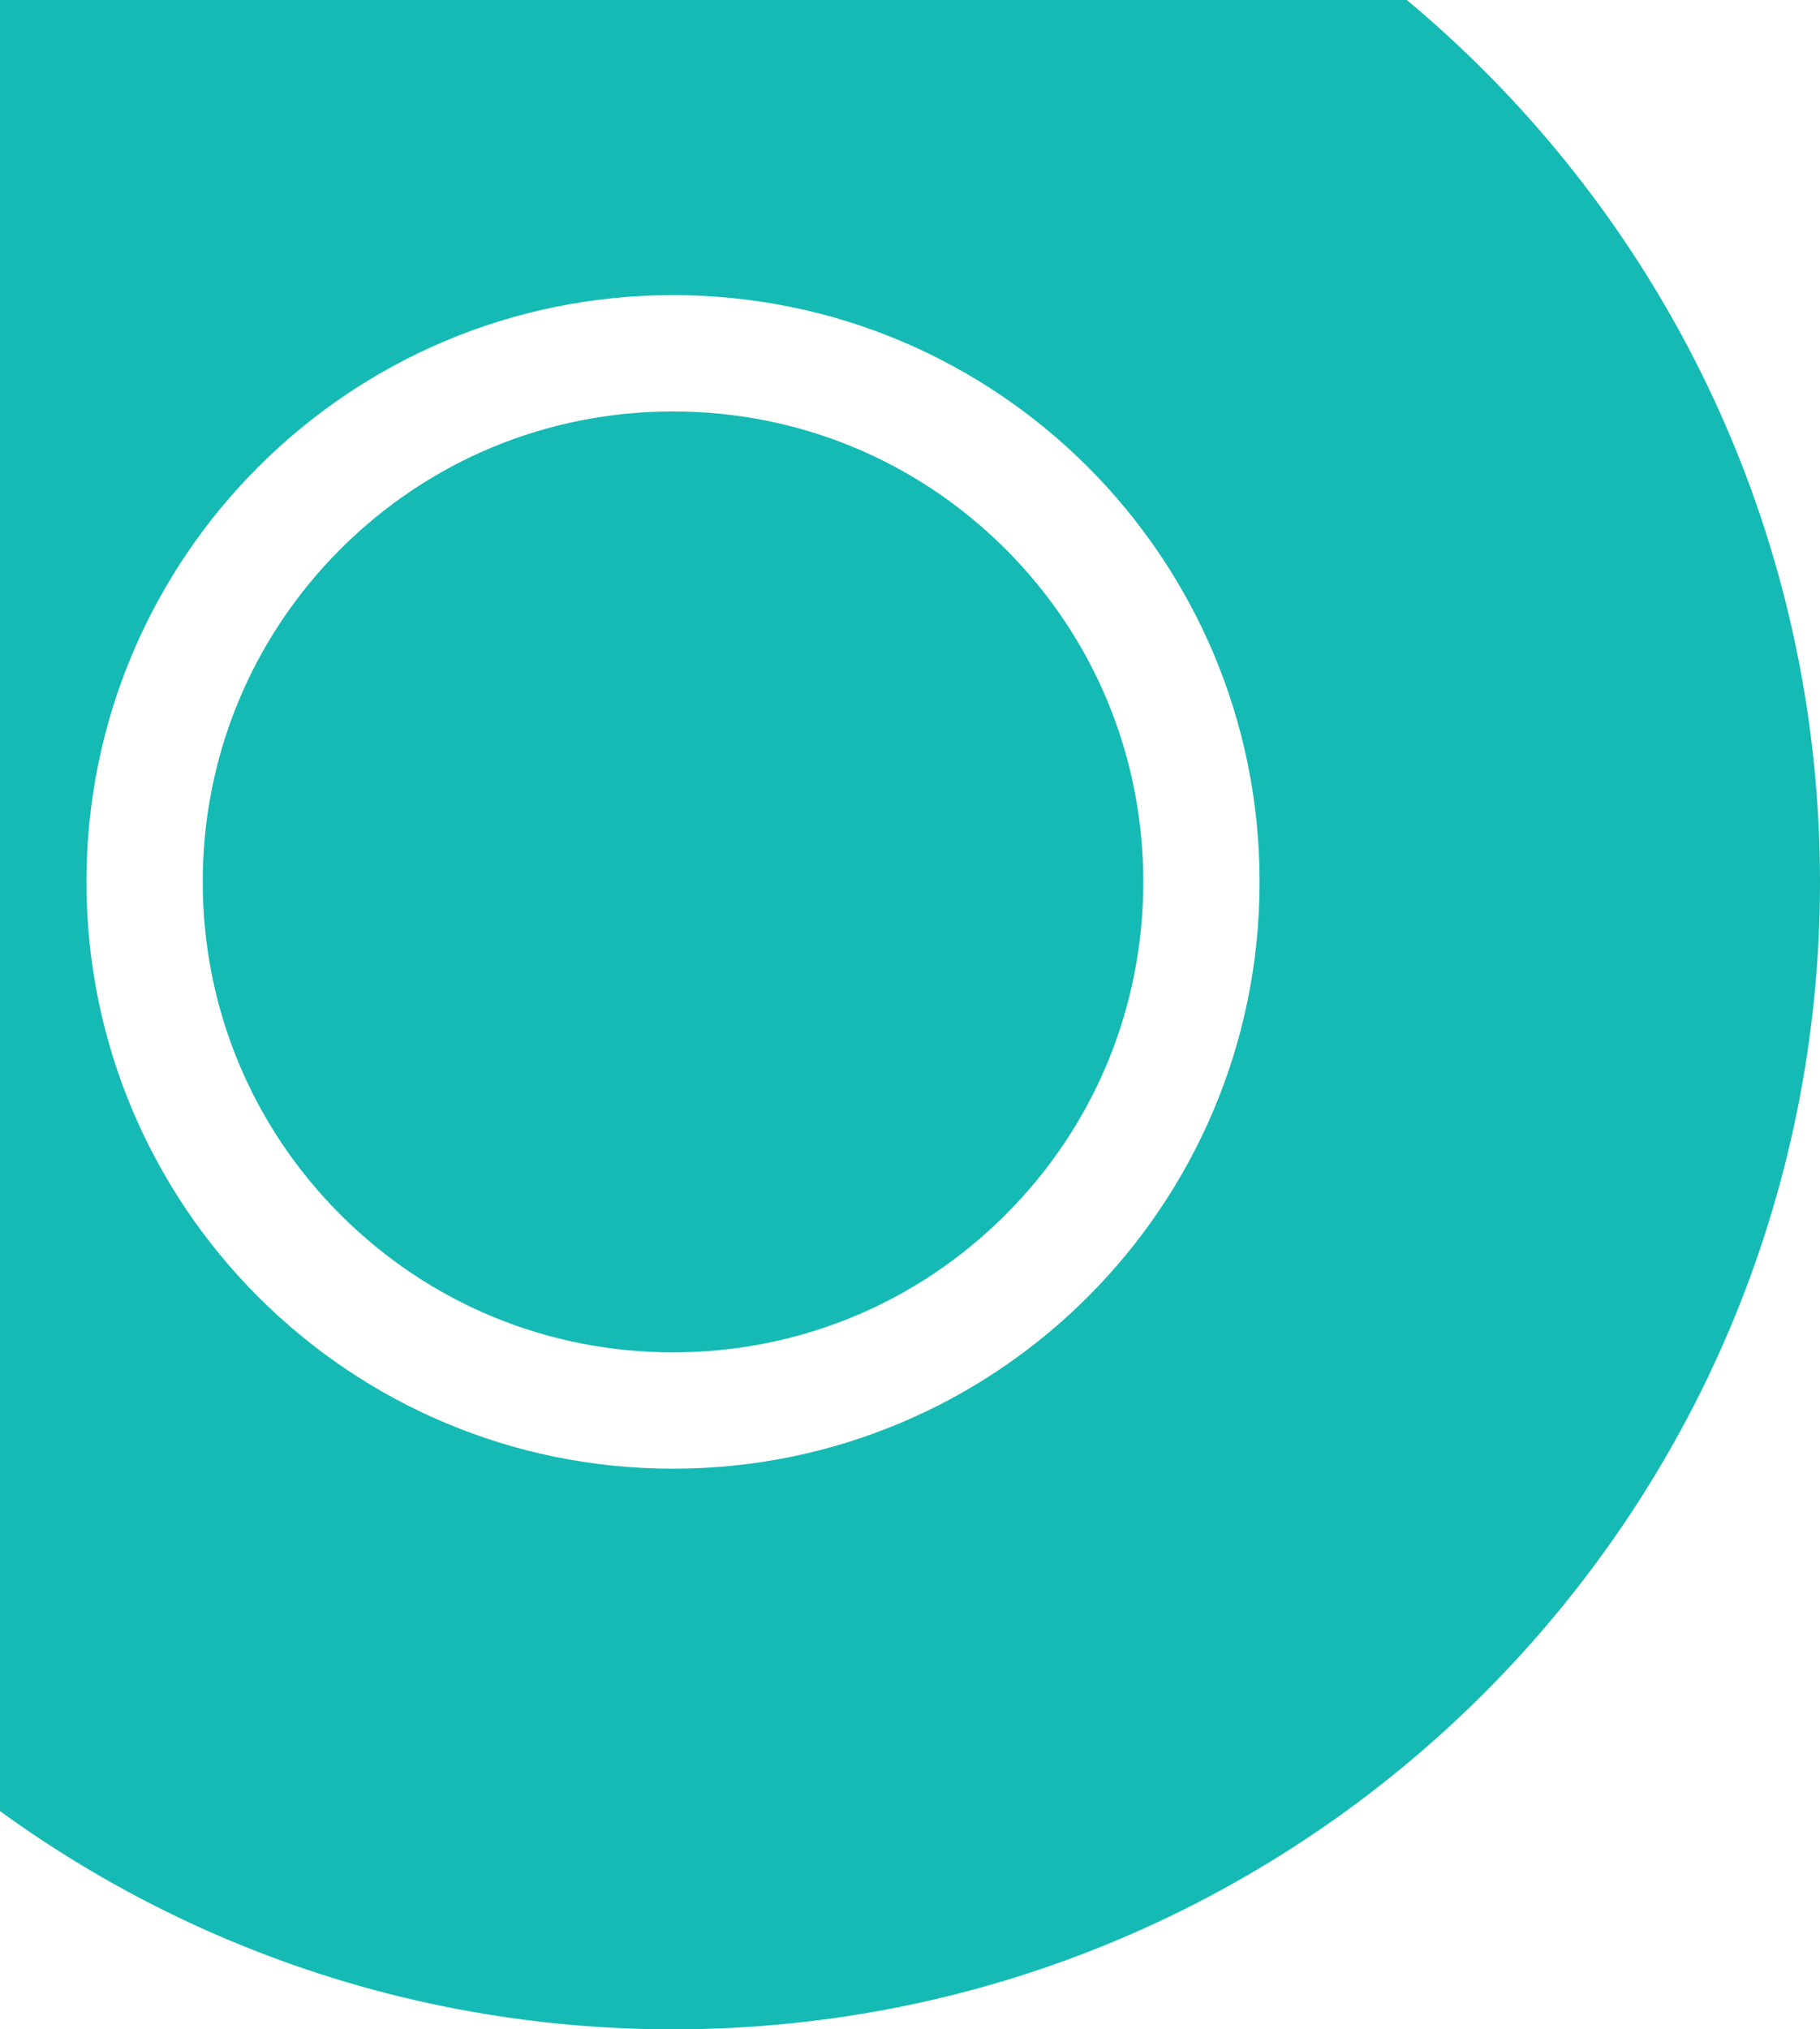
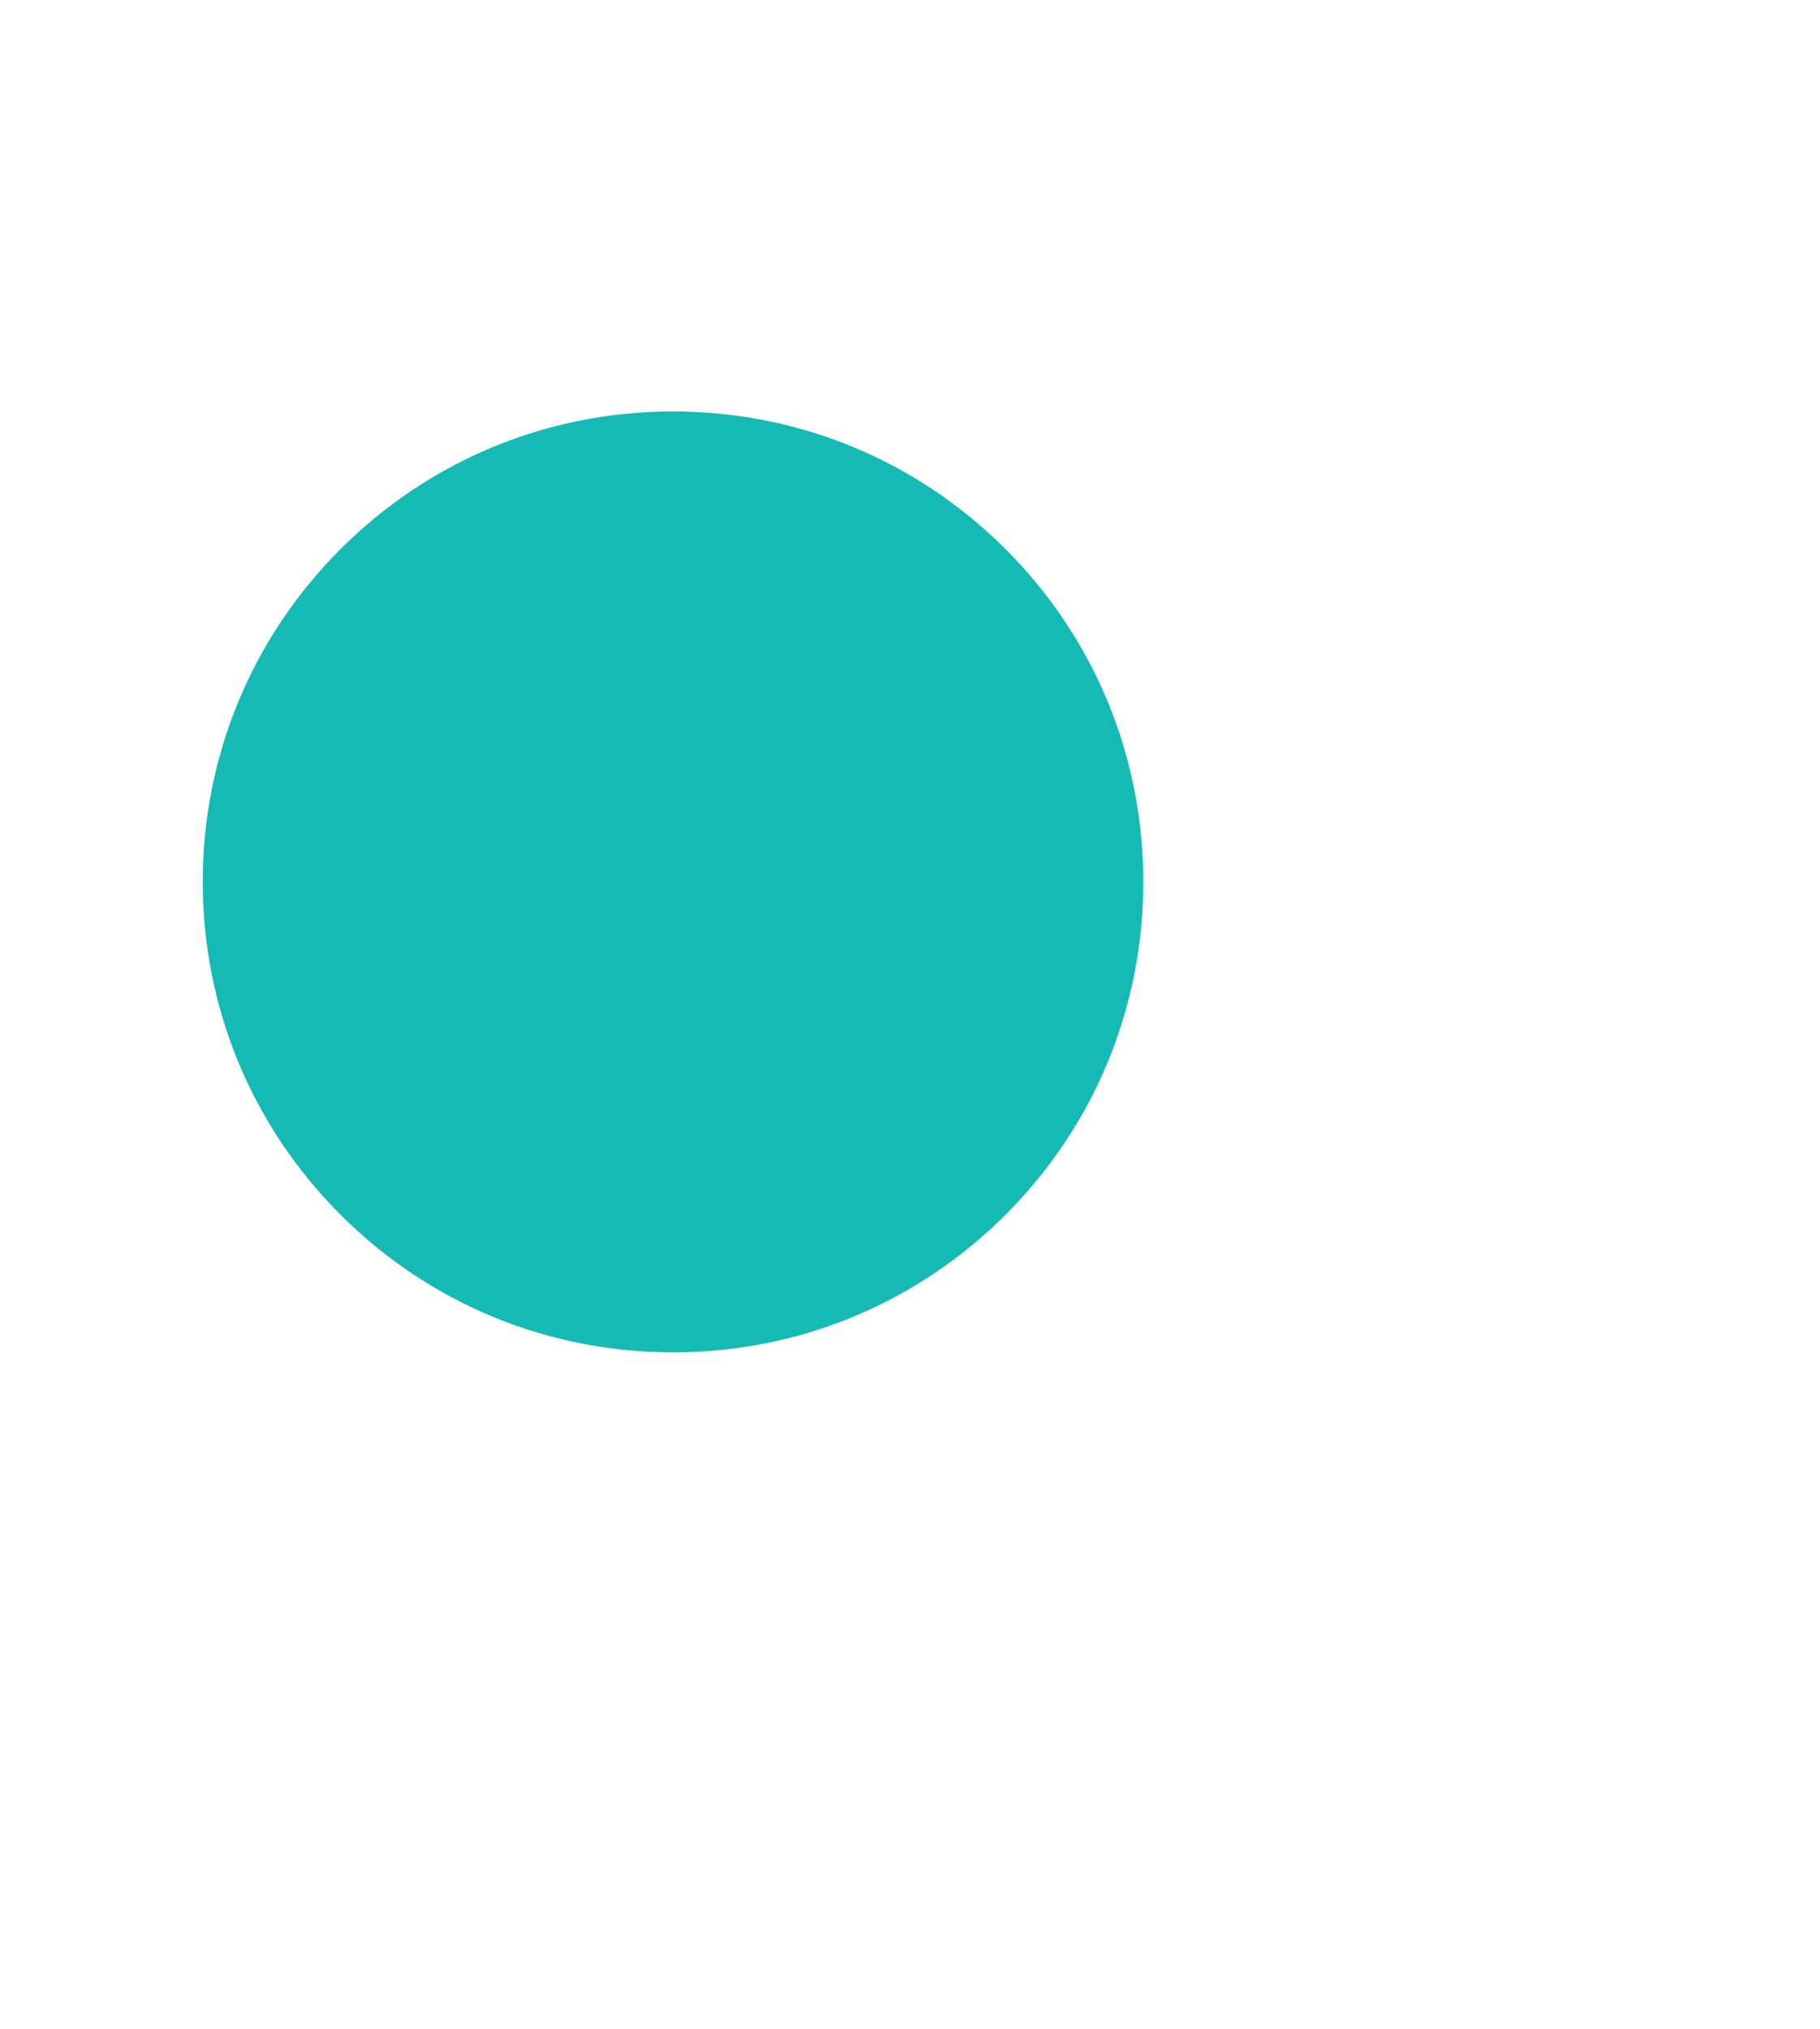
<svg xmlns="http://www.w3.org/2000/svg" width="192" height="214" viewBox="0 0 192 214" fill="none">
-   <path d="M71 -28C4.177 -28 -50 26.177 -50 93C-50 159.823 4.177 214 71 214C137.823 214 192 159.823 192 93C192 26.177 137.823 -28 71 -28ZM71 154.879C36.816 154.879 9.121 127.184 9.121 93C9.121 58.816 36.816 31.121 71 31.121C105.184 31.121 132.879 58.816 132.879 93C132.879 127.184 105.184 154.879 71 154.879Z" fill="#16BAB5" />
  <path d="M106.088 57.912C96.722 48.546 84.241 43.388 71 43.388C57.759 43.388 45.279 48.546 35.912 57.912C26.546 67.279 21.388 79.759 21.388 93C21.388 106.241 26.546 118.721 35.912 128.088C45.279 137.454 57.759 142.612 71 142.612C84.241 142.612 96.722 137.454 106.088 128.088C115.454 118.721 120.612 106.241 120.612 93C120.612 79.759 115.454 67.279 106.088 57.912Z" fill="#16BAB5" />
</svg>